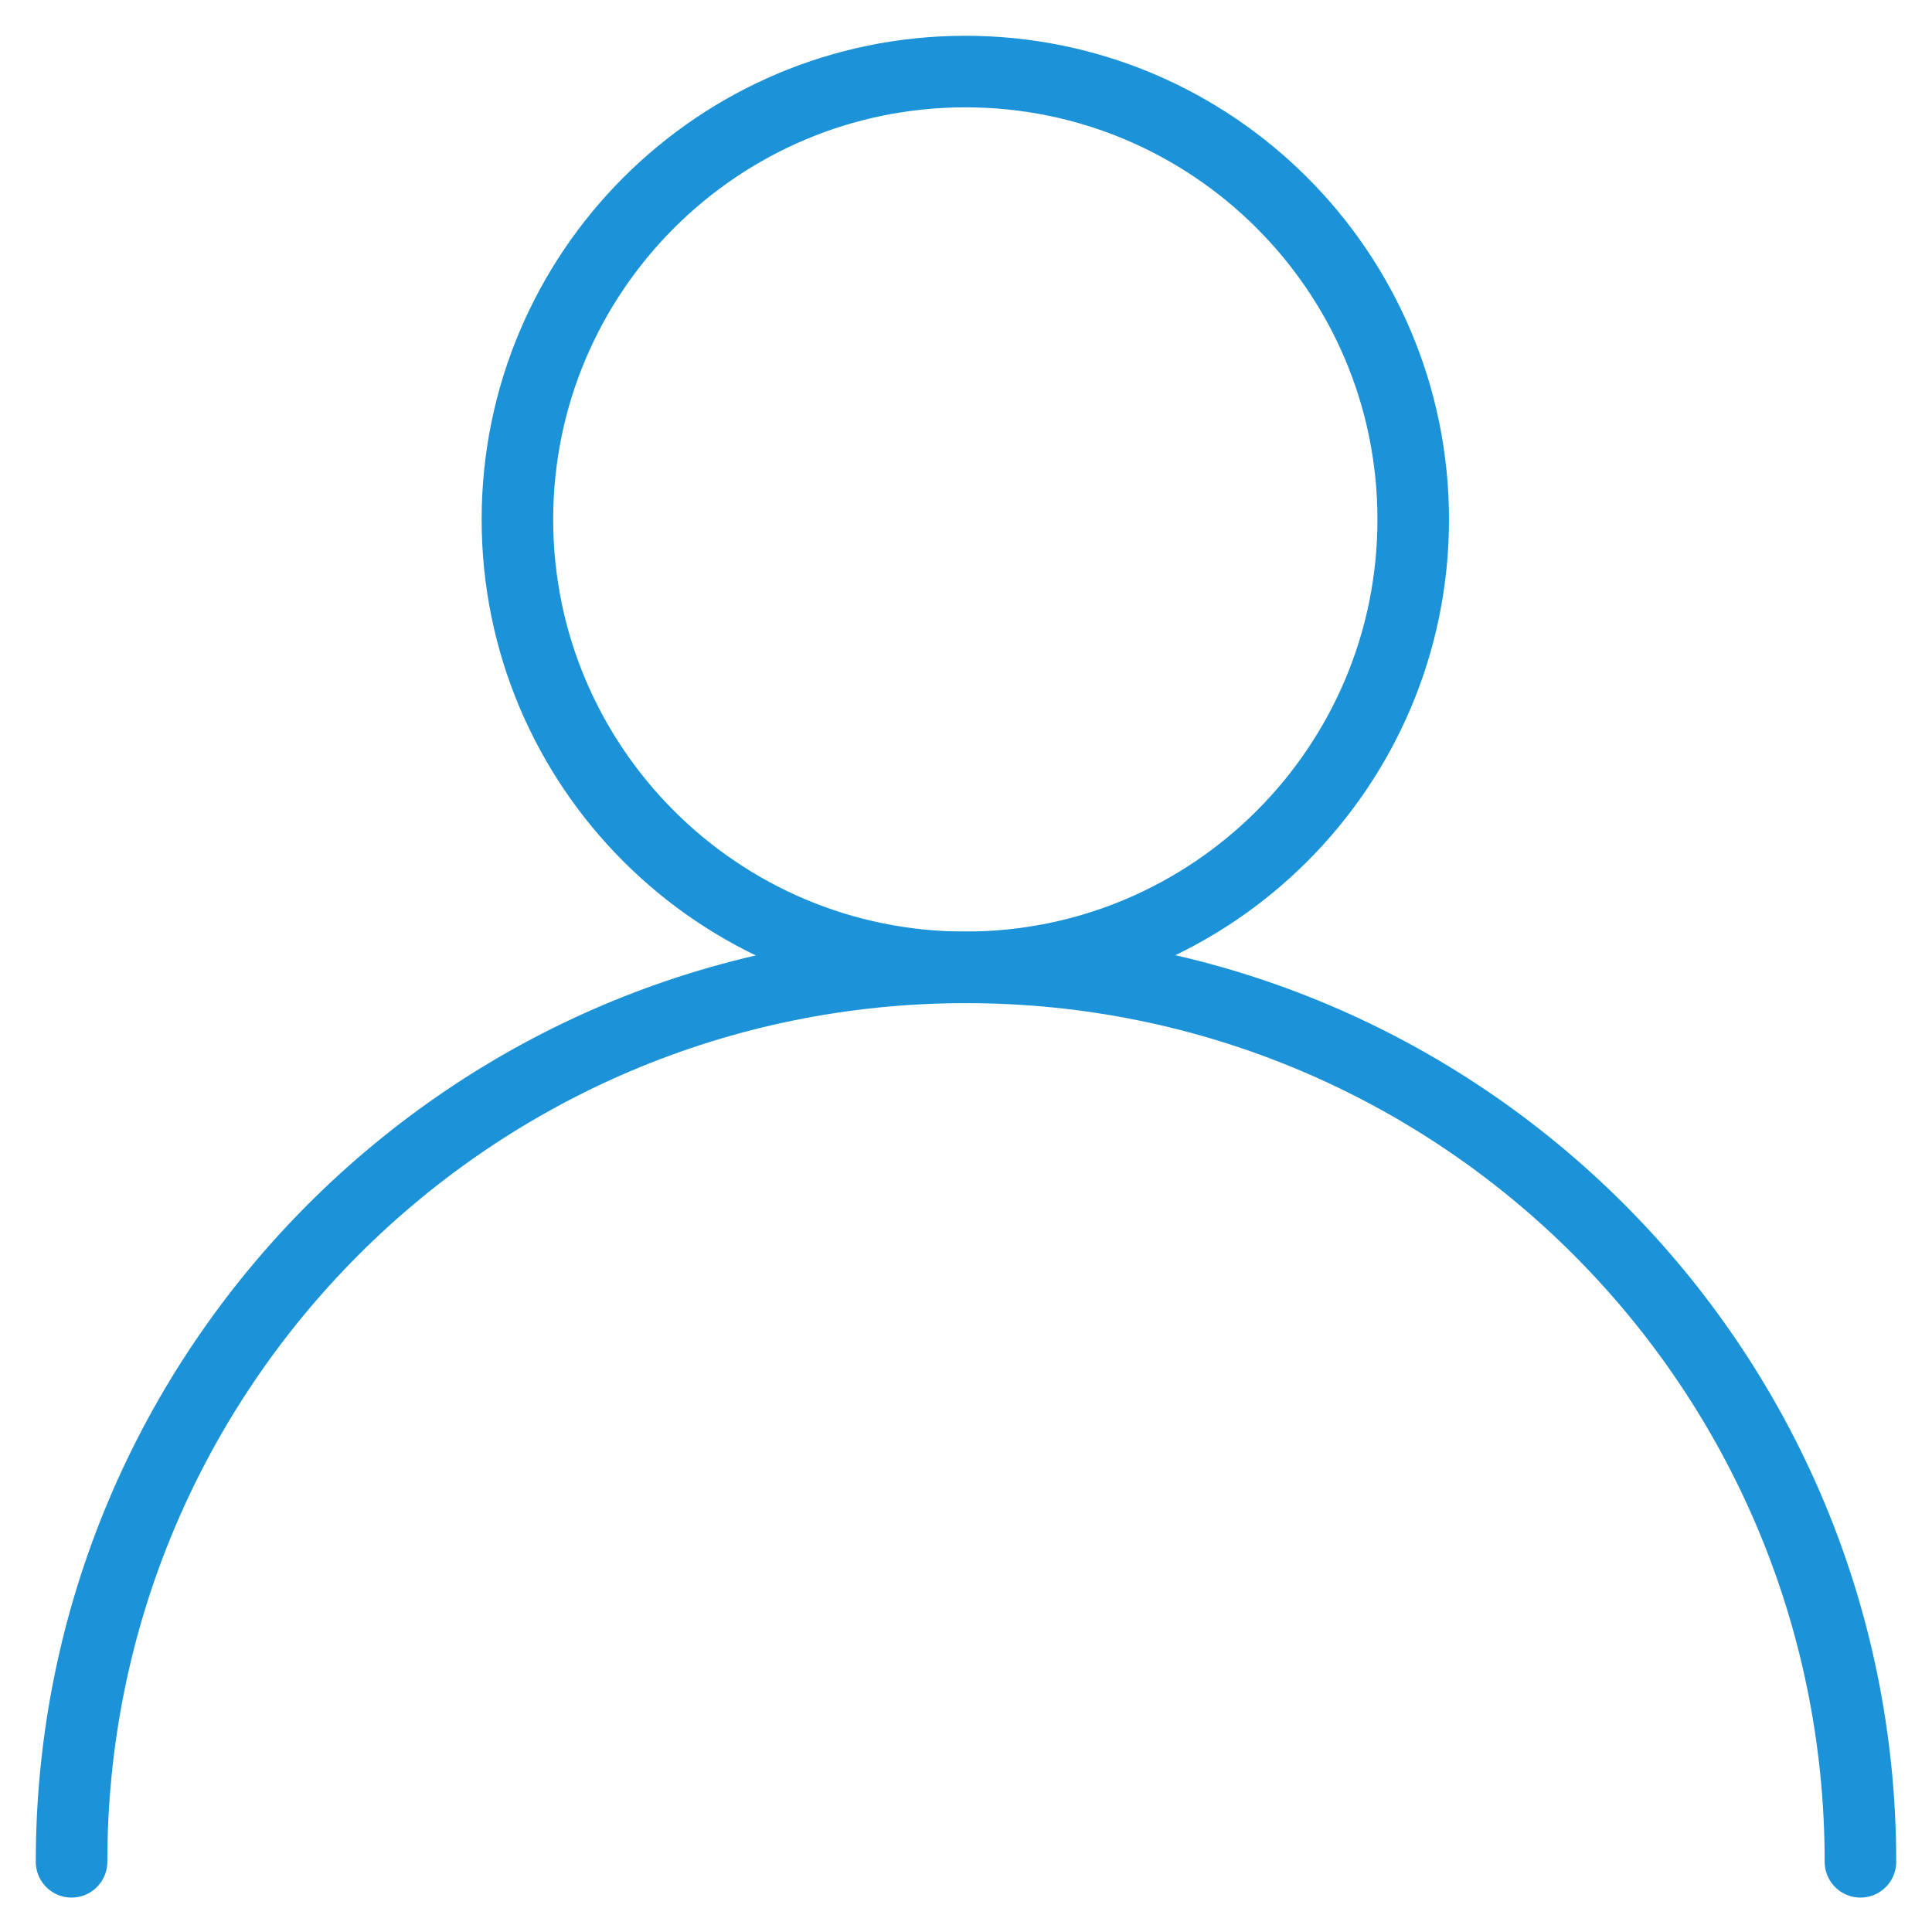
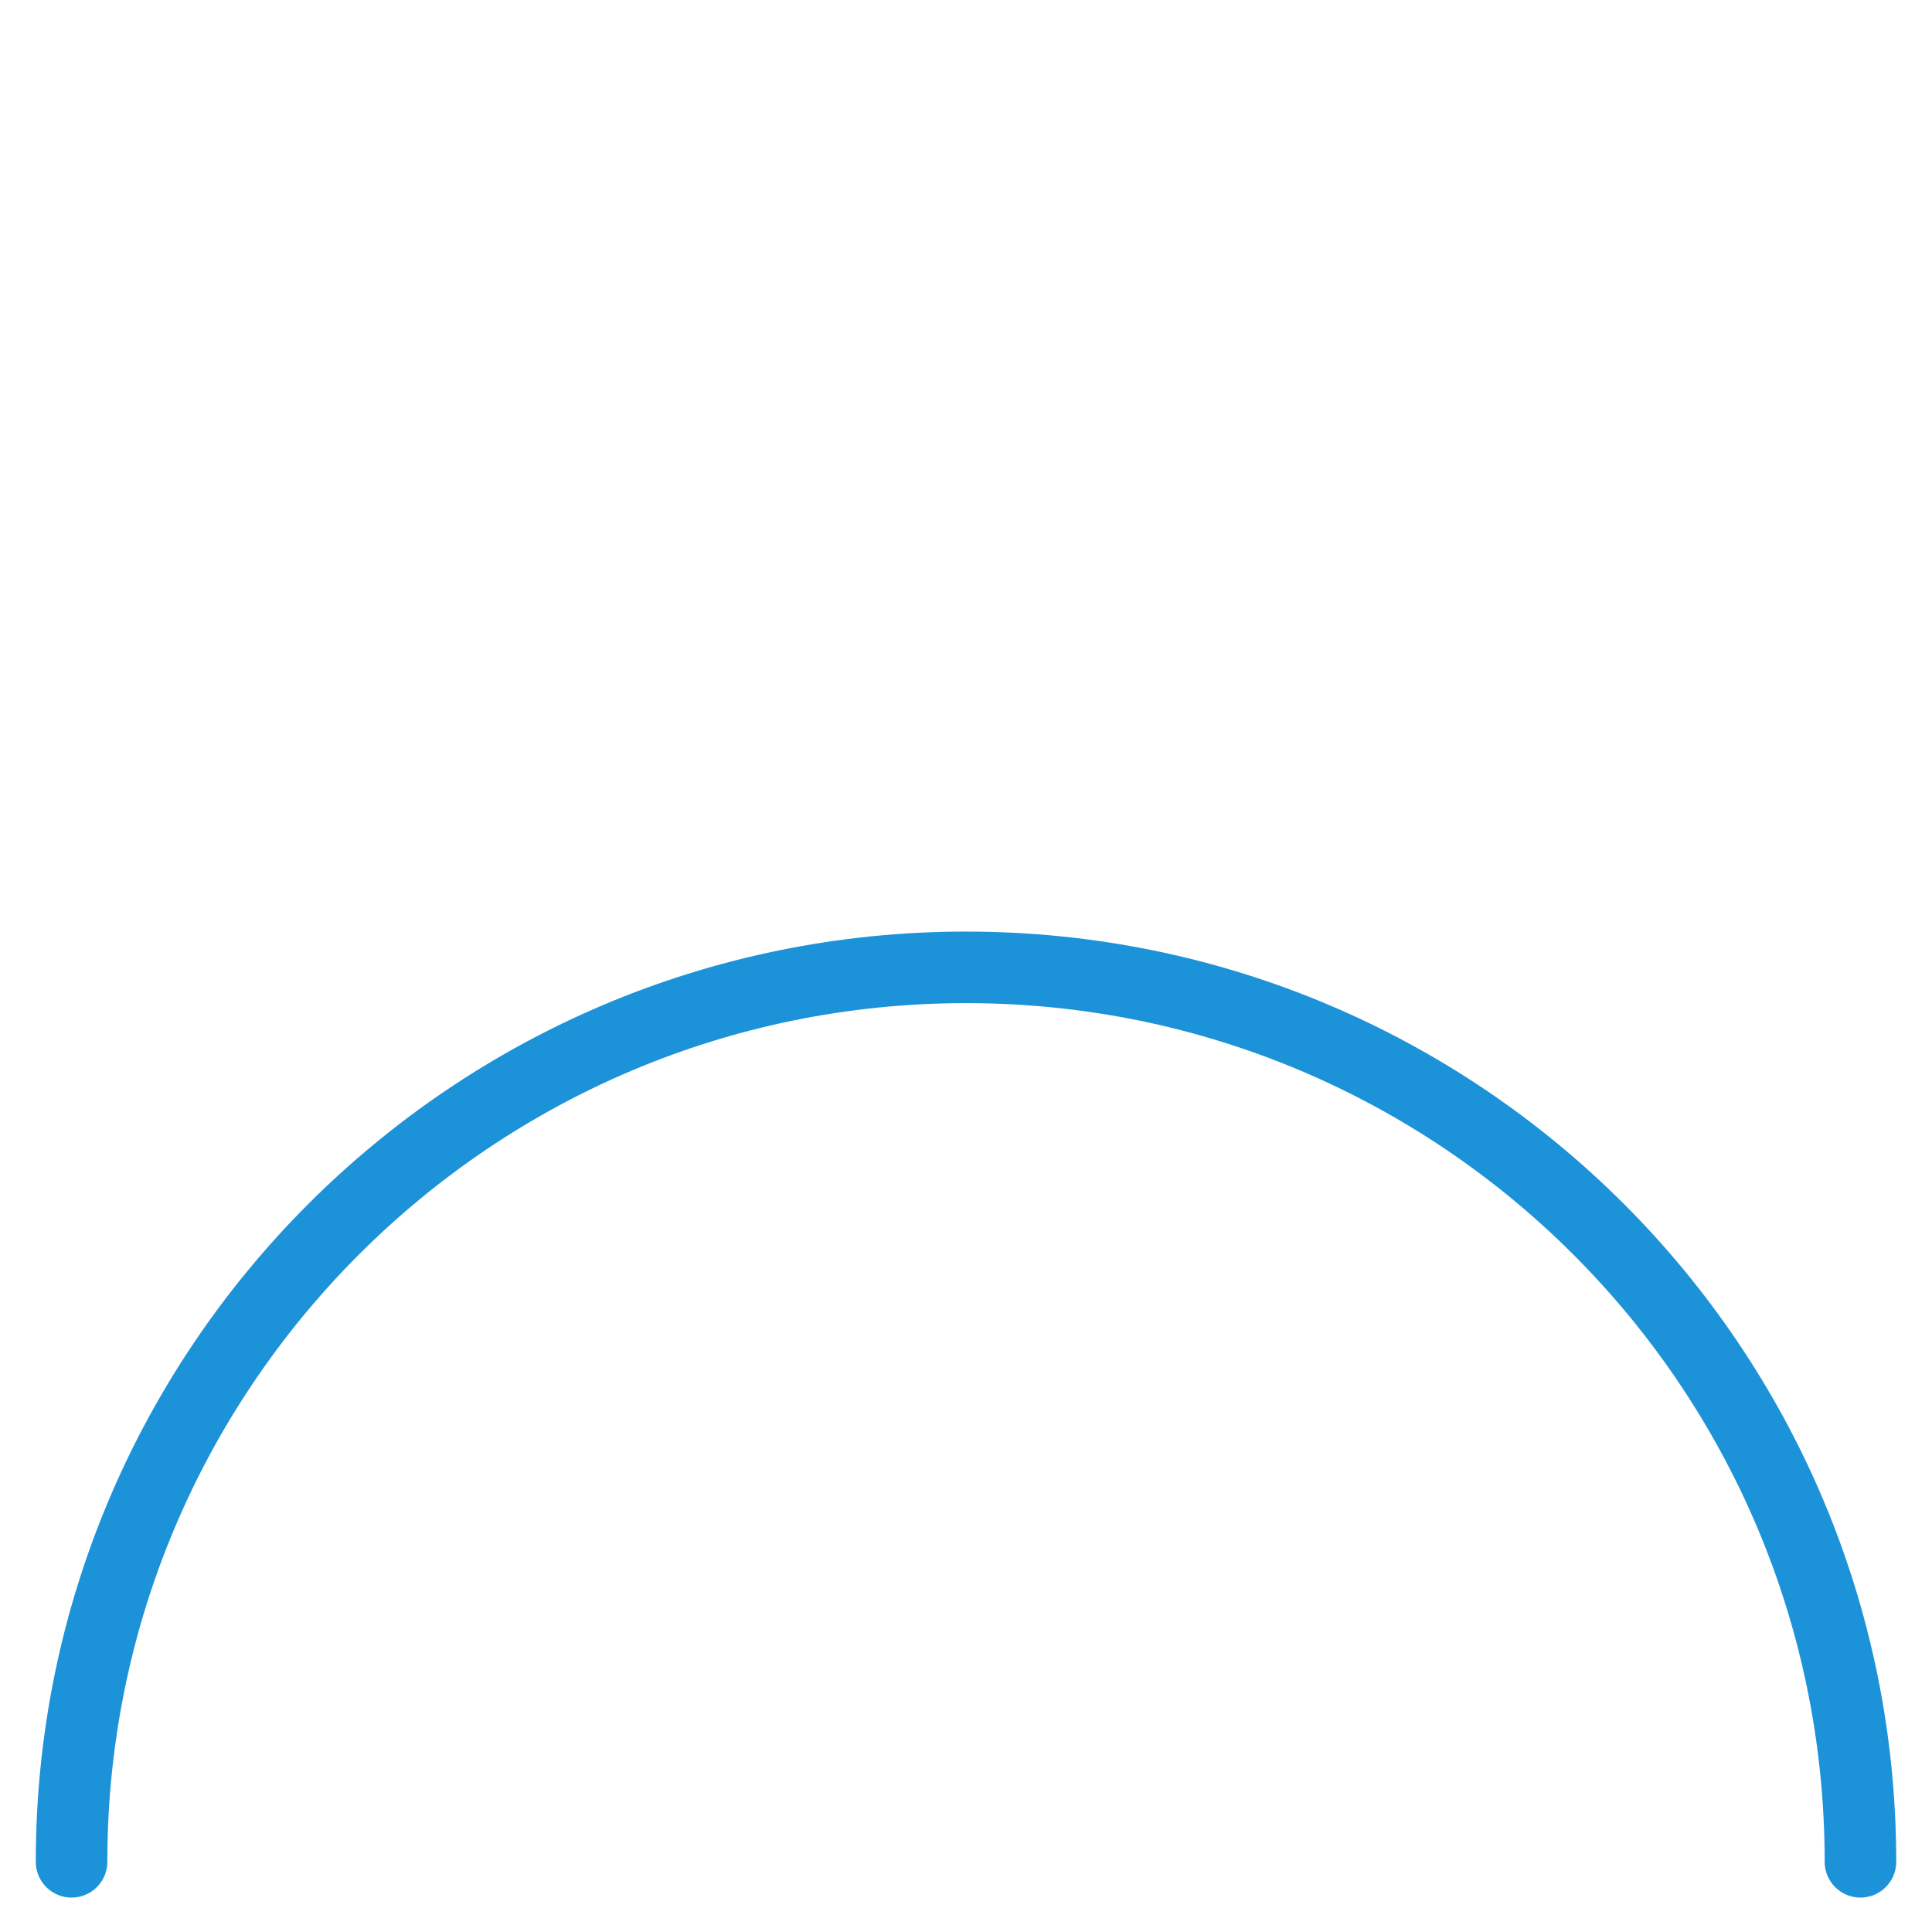
<svg xmlns="http://www.w3.org/2000/svg" width="27" height="27" viewBox="0 0 27 27" fill="none">
-   <path d="M19.75 7.26C19.75 10.714 16.945 13.519 13.491 13.519C10.036 13.519 7.231 10.714 7.231 7.26C7.231 3.805 10.036 1 13.491 1C16.945 1 19.75 3.805 19.75 7.26Z" stroke="#1C93D8" stroke-linecap="round" stroke-linejoin="round" />
  <path d="M1 26.019C1 19.12 6.592 13.519 13.5 13.519C20.408 13.519 26 19.111 26 26.019" stroke="#1C93D8" stroke-linecap="round" stroke-linejoin="round" />
</svg>